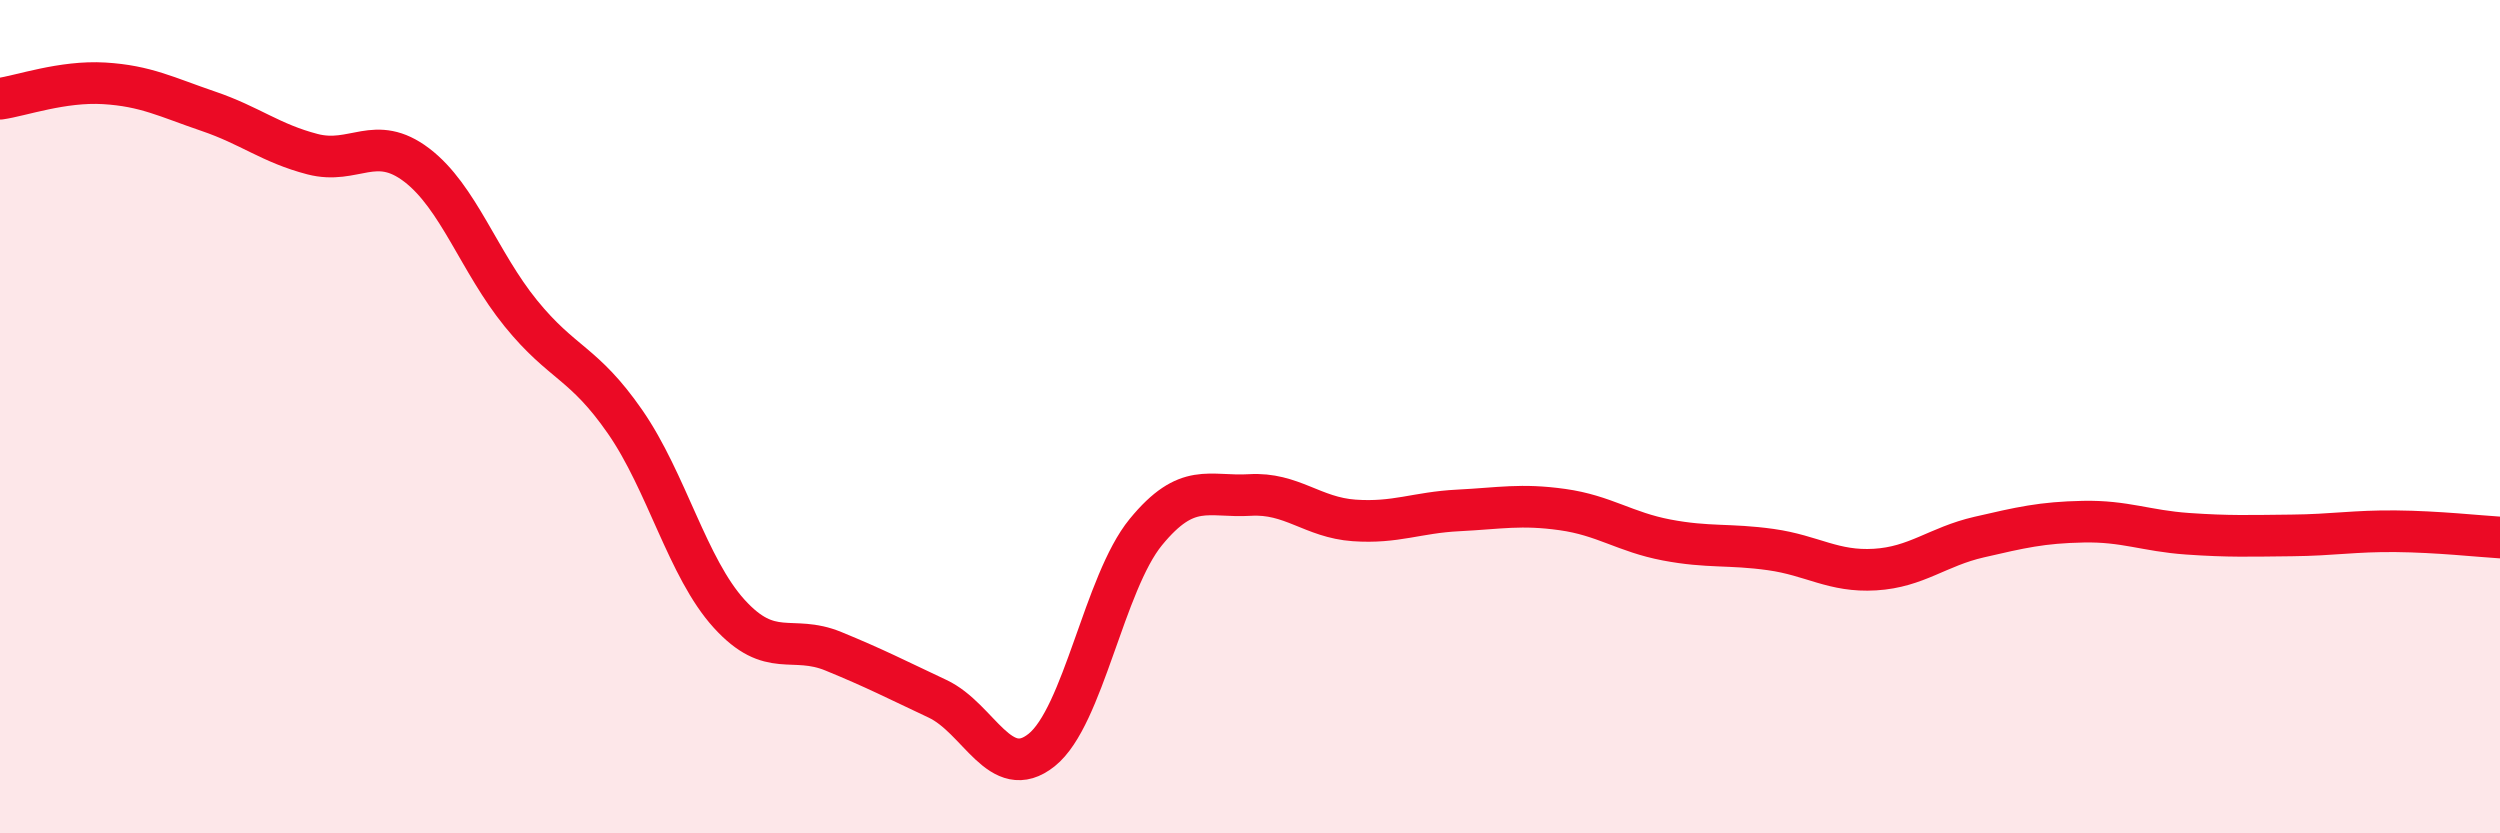
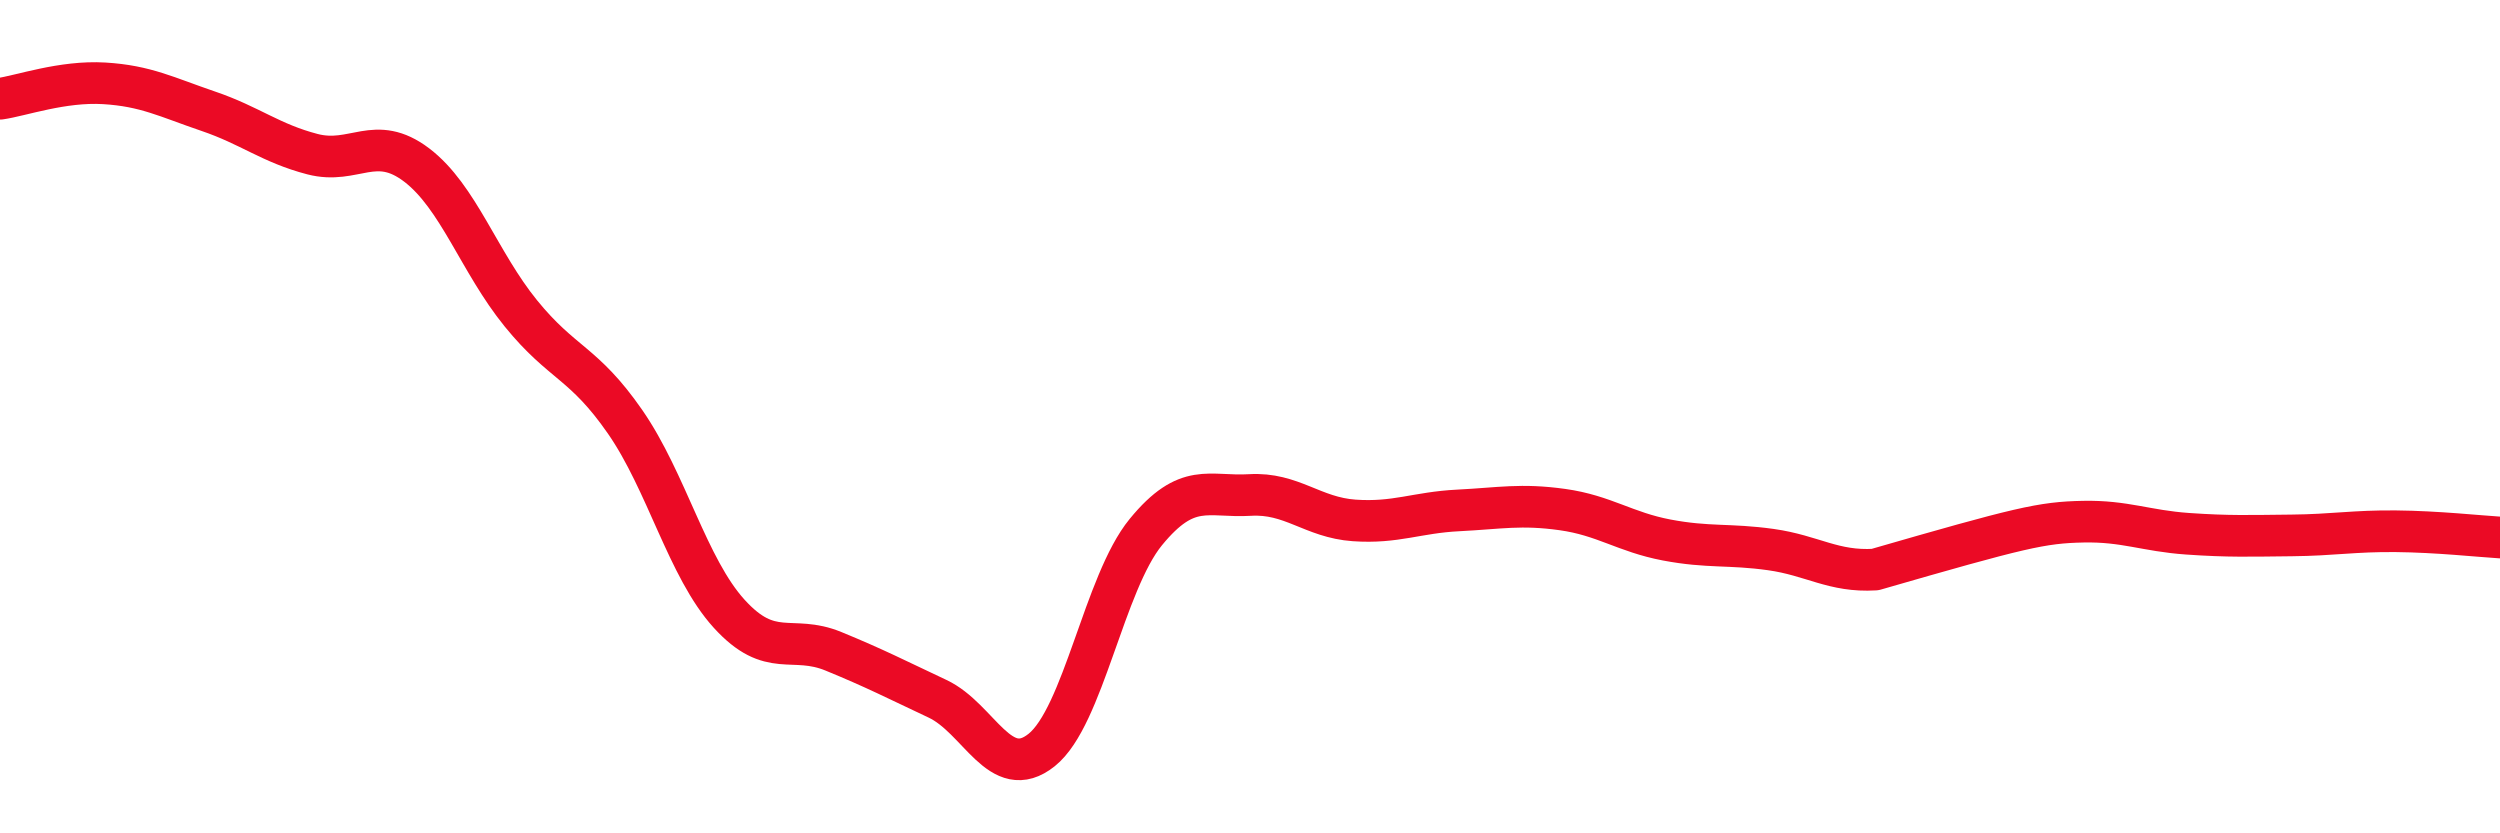
<svg xmlns="http://www.w3.org/2000/svg" width="60" height="20" viewBox="0 0 60 20">
-   <path d="M 0,2.37 C 0.5,2.3 1.5,1.94 2.5,2 C 3.5,2.06 4,2.33 5,2.67 C 6,3.01 6.5,3.44 7.5,3.7 C 8.5,3.96 9,3.2 10,3.96 C 11,4.72 11.5,6.29 12.5,7.52 C 13.5,8.75 14,8.68 15,10.12 C 16,11.56 16.5,13.63 17.5,14.73 C 18.5,15.83 19,15.22 20,15.63 C 21,16.04 21.5,16.3 22.5,16.77 C 23.5,17.24 24,18.8 25,18 C 26,17.2 26.5,13.99 27.5,12.77 C 28.5,11.55 29,11.94 30,11.88 C 31,11.82 31.5,12.42 32.5,12.49 C 33.5,12.56 34,12.3 35,12.25 C 36,12.2 36.5,12.09 37.5,12.23 C 38.5,12.37 39,12.77 40,12.96 C 41,13.15 41.5,13.05 42.5,13.19 C 43.5,13.33 44,13.73 45,13.67 C 46,13.61 46.5,13.12 47.5,12.89 C 48.5,12.66 49,12.54 50,12.52 C 51,12.5 51.5,12.74 52.5,12.81 C 53.5,12.88 54,12.86 55,12.85 C 56,12.84 56.5,12.74 57.5,12.75 C 58.5,12.76 59.5,12.87 60,12.9L60 20L0 20Z" fill="#EB0A25" opacity="0.1" stroke-linecap="round" stroke-linejoin="round" />
-   <path d="M 0,2.37 C 0.5,2.3 1.5,1.94 2.5,2 C 3.5,2.06 4,2.33 5,2.67 C 6,3.01 6.5,3.44 7.5,3.7 C 8.5,3.96 9,3.2 10,3.96 C 11,4.72 11.5,6.29 12.5,7.52 C 13.5,8.75 14,8.68 15,10.12 C 16,11.56 16.5,13.63 17.5,14.73 C 18.5,15.83 19,15.22 20,15.63 C 21,16.04 21.5,16.3 22.5,16.77 C 23.5,17.24 24,18.8 25,18 C 26,17.2 26.5,13.99 27.5,12.77 C 28.5,11.55 29,11.94 30,11.88 C 31,11.82 31.5,12.42 32.5,12.49 C 33.5,12.56 34,12.3 35,12.25 C 36,12.2 36.5,12.09 37.5,12.23 C 38.5,12.37 39,12.77 40,12.96 C 41,13.15 41.5,13.05 42.5,13.19 C 43.5,13.33 44,13.73 45,13.67 C 46,13.61 46.5,13.12 47.5,12.89 C 48.5,12.66 49,12.54 50,12.52 C 51,12.5 51.5,12.74 52.5,12.81 C 53.5,12.88 54,12.86 55,12.85 C 56,12.84 56.5,12.74 57.5,12.75 C 58.5,12.76 59.5,12.87 60,12.9" stroke="#EB0A25" stroke-width="1" fill="none" stroke-linecap="round" stroke-linejoin="round" />
+   <path d="M 0,2.37 C 0.5,2.3 1.5,1.94 2.5,2 C 3.5,2.06 4,2.33 5,2.67 C 6,3.01 6.5,3.44 7.5,3.7 C 8.5,3.96 9,3.2 10,3.96 C 11,4.72 11.5,6.29 12.5,7.52 C 13.5,8.75 14,8.68 15,10.12 C 16,11.56 16.5,13.63 17.5,14.73 C 18.5,15.83 19,15.22 20,15.63 C 21,16.04 21.5,16.3 22.5,16.77 C 23.5,17.24 24,18.8 25,18 C 26,17.2 26.5,13.99 27.5,12.77 C 28.5,11.55 29,11.94 30,11.88 C 31,11.82 31.5,12.42 32.5,12.49 C 33.5,12.56 34,12.3 35,12.25 C 36,12.2 36.5,12.09 37.5,12.23 C 38.5,12.37 39,12.77 40,12.96 C 41,13.15 41.5,13.05 42.5,13.19 C 43.5,13.33 44,13.73 45,13.67 C 48.5,12.66 49,12.54 50,12.52 C 51,12.5 51.5,12.74 52.5,12.81 C 53.5,12.88 54,12.86 55,12.85 C 56,12.84 56.5,12.74 57.5,12.75 C 58.5,12.76 59.5,12.87 60,12.9" stroke="#EB0A25" stroke-width="1" fill="none" stroke-linecap="round" stroke-linejoin="round" />
</svg>